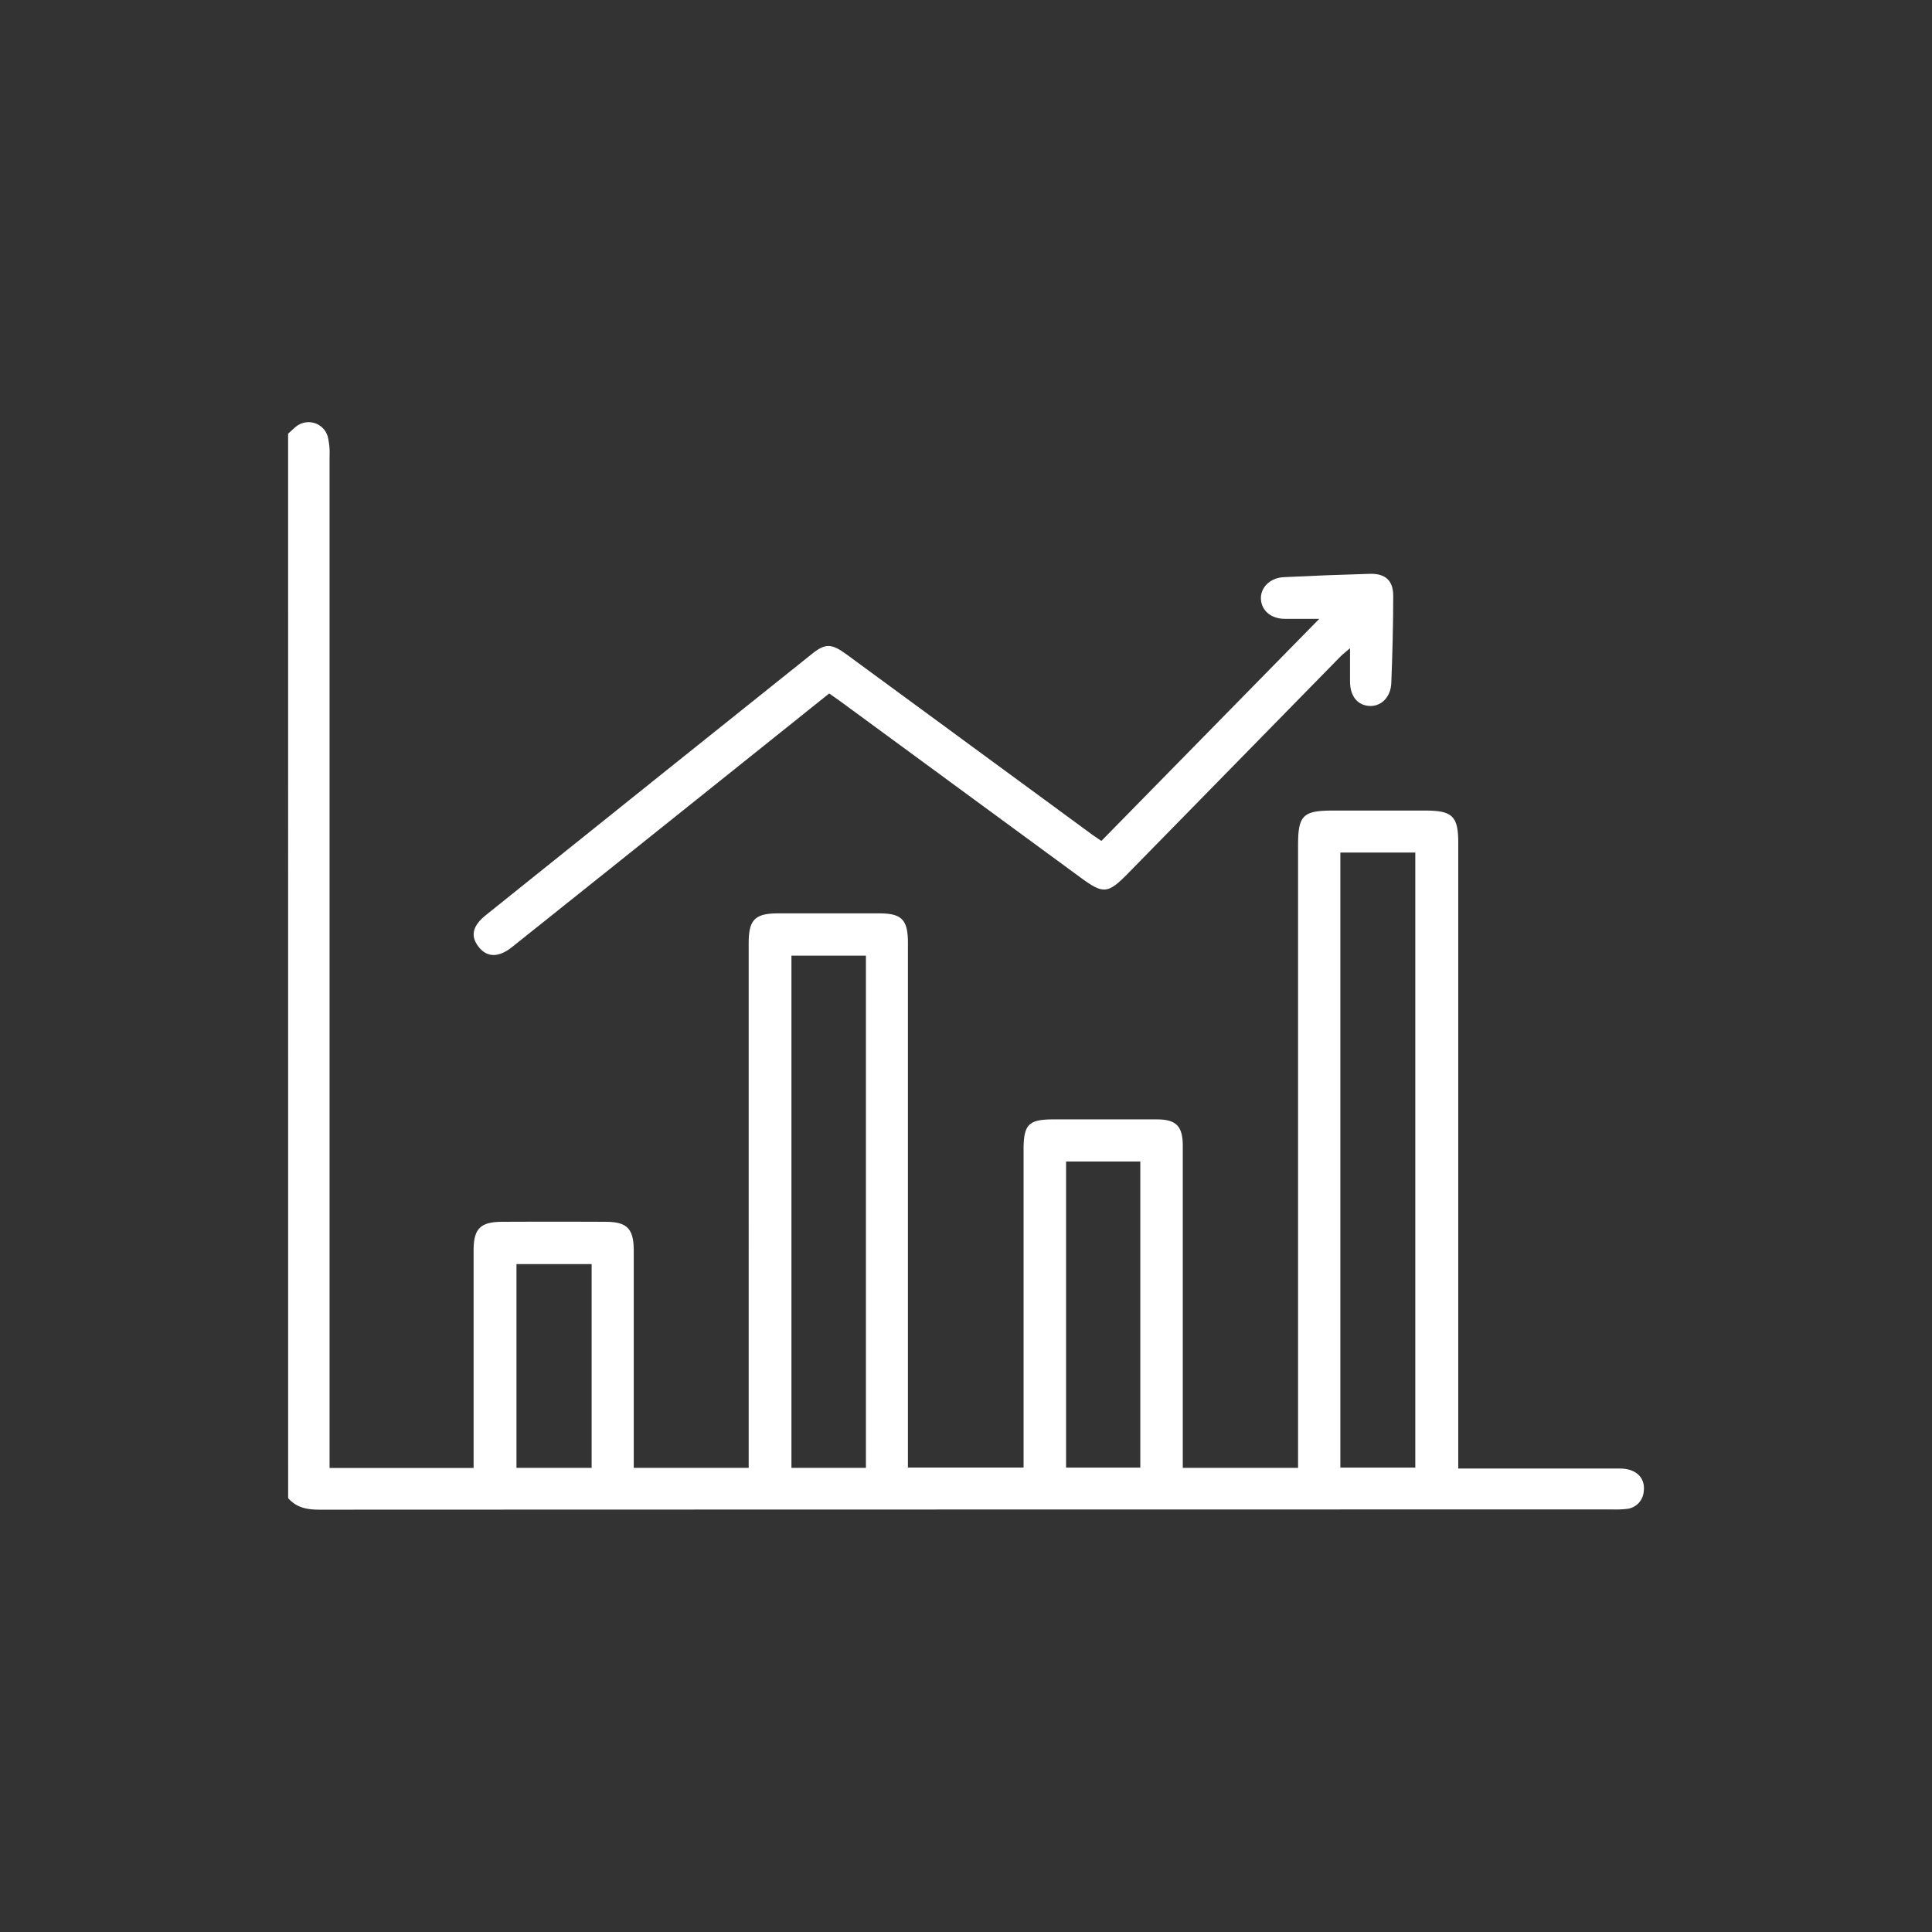
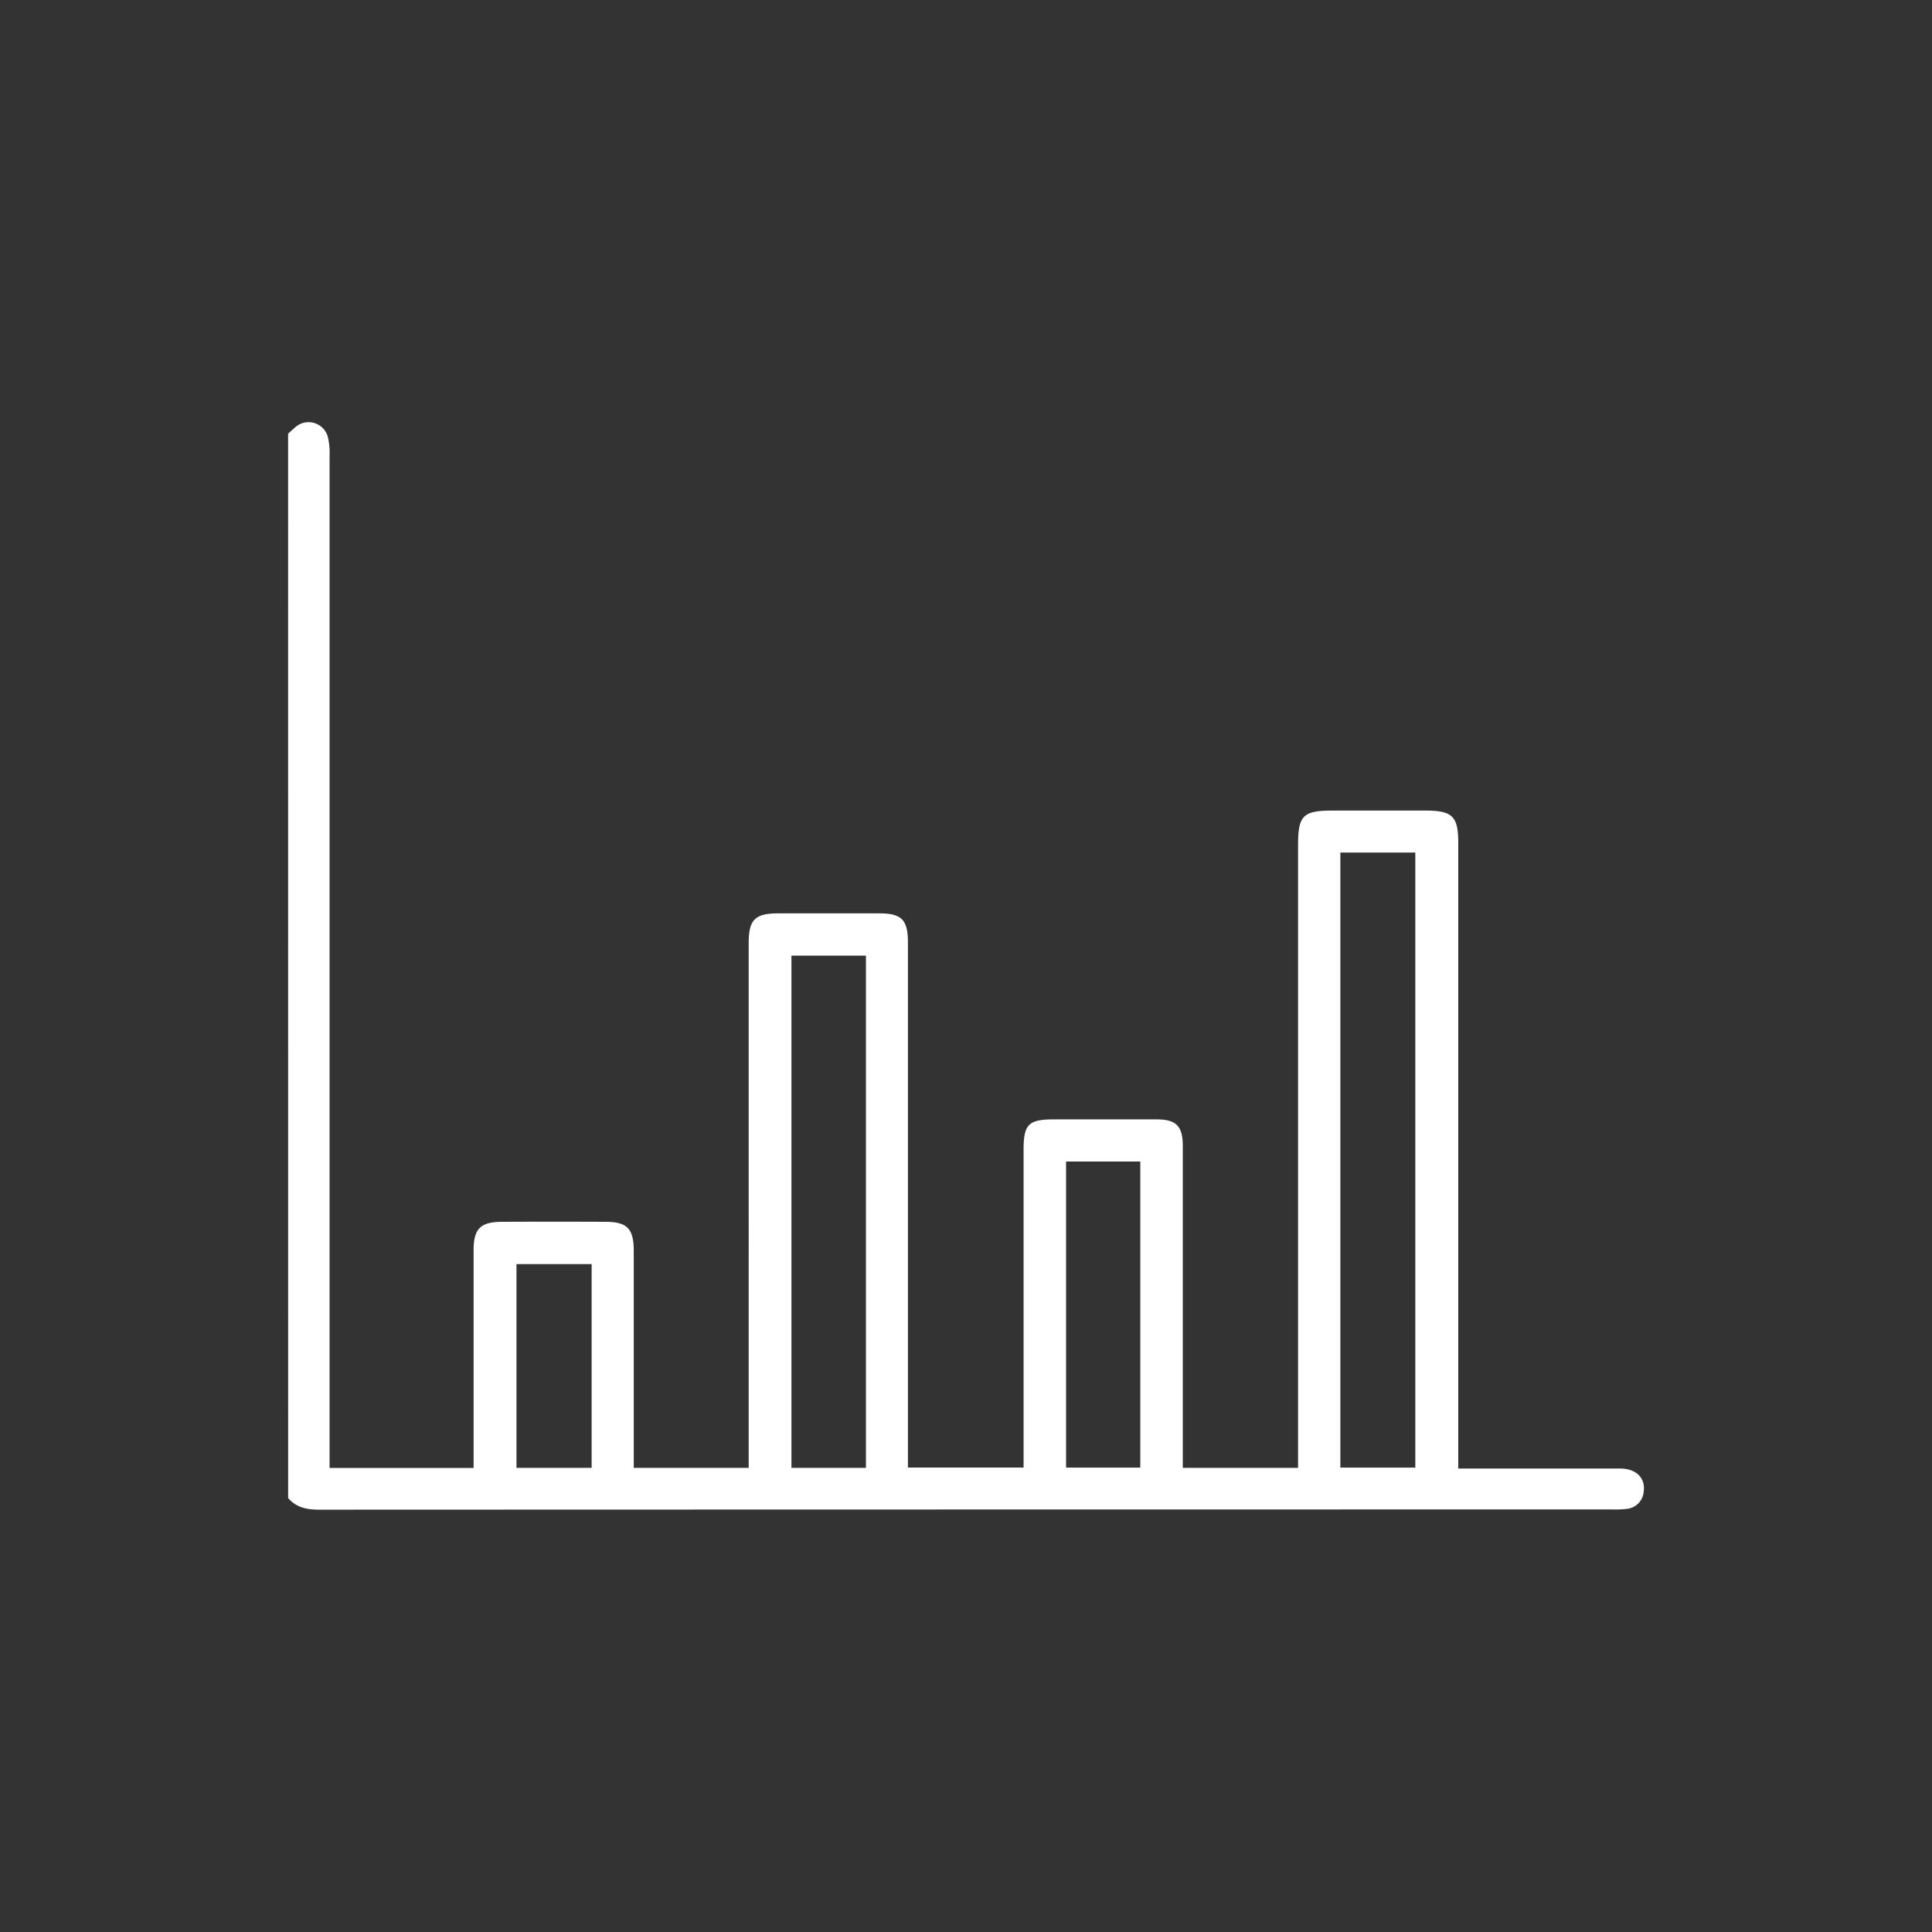
<svg xmlns="http://www.w3.org/2000/svg" id="Layer_1" data-name="Layer 1" viewBox="0 0 512 512">
  <rect x="0" y="0" width="512" height="512" fill="#333333" stroke="none" />
  <defs>
    <style>.cls-1{fill:#fff;}</style>
  </defs>
  <path class="cls-1" d="M76.35,114.93c.68-.6,1.33-1.23,2-1.79a5.29,5.29,0,0,1,8.5,2.53,18.38,18.38,0,0,1,.49,5.2q0,131.57,0,263.15v5h38.17v-4q0-26.83,0-53.68c0-5.71,1.79-7.53,7.56-7.55q13.68-.06,27.37,0c5.74,0,7.5,1.82,7.51,7.62q0,26.67,0,53.33V389h30.46V249.92c0-6.2,1.67-7.87,7.88-7.87q13.33,0,26.67,0c6,0,7.64,1.68,7.65,7.74V388.92h30.65v-4.27q0-40,0-80c0-6.68,1.34-8,7.94-8,9.12,0,18.25,0,27.37,0,5.14,0,6.88,1.81,6.88,7q0,40.53,0,81.05V389H344V224c0-7.9,1.3-9.19,9.18-9.19h24.56c7.18,0,8.71,1.51,8.71,8.57v165.8h3.91c13,0,26,0,38.94,0,4.29,0,6.79,2.47,6.3,6.09a5,5,0,0,1-4.54,4.61,27.37,27.37,0,0,1-3.85.14q-171.22,0-342.45.06c-3.31,0-6.16-.48-8.4-3.07Zm278.86,111v163h19.86v-163ZM209.74,253.26V389h19.74V253.26Zm72.78,54.55v81.12h19.67V307.81ZM156.79,389V335H136.87v54Z" />
-   <path class="cls-1" d="M291.87,222.86,349.62,164c-3.39,0-6.24,0-9.09,0-3.64,0-6.17-2.12-6.37-5.16s2.32-5.71,6.08-5.89q11.37-.56,22.77-.88c4.09-.12,6.22,1.77,6.21,5.82,0,7.72-.21,15.44-.51,23.14-.16,3.8-2.78,6.28-5.89,6.05s-5-2.6-5.05-6.37c0-2.78,0-5.56,0-8.93-1.12,1-1.9,1.56-2.58,2.25Q327.06,202.71,299,231.39c-5.42,5.53-6.56,5.64-12.66,1.16q-31.94-23.45-63.87-46.86c-.85-.62-1.72-1.2-2.73-1.91L188.23,209Q162,230,135.67,251c-3.55,2.84-6.65,2.77-8.87-.12s-1.55-5.57,2-8.4q43.2-34.67,86.47-69.26c3.46-2.77,5.13-2.69,9.06.19Q257,197.35,289.59,221.3C290.24,221.77,290.91,222.2,291.87,222.86Z" />
</svg>